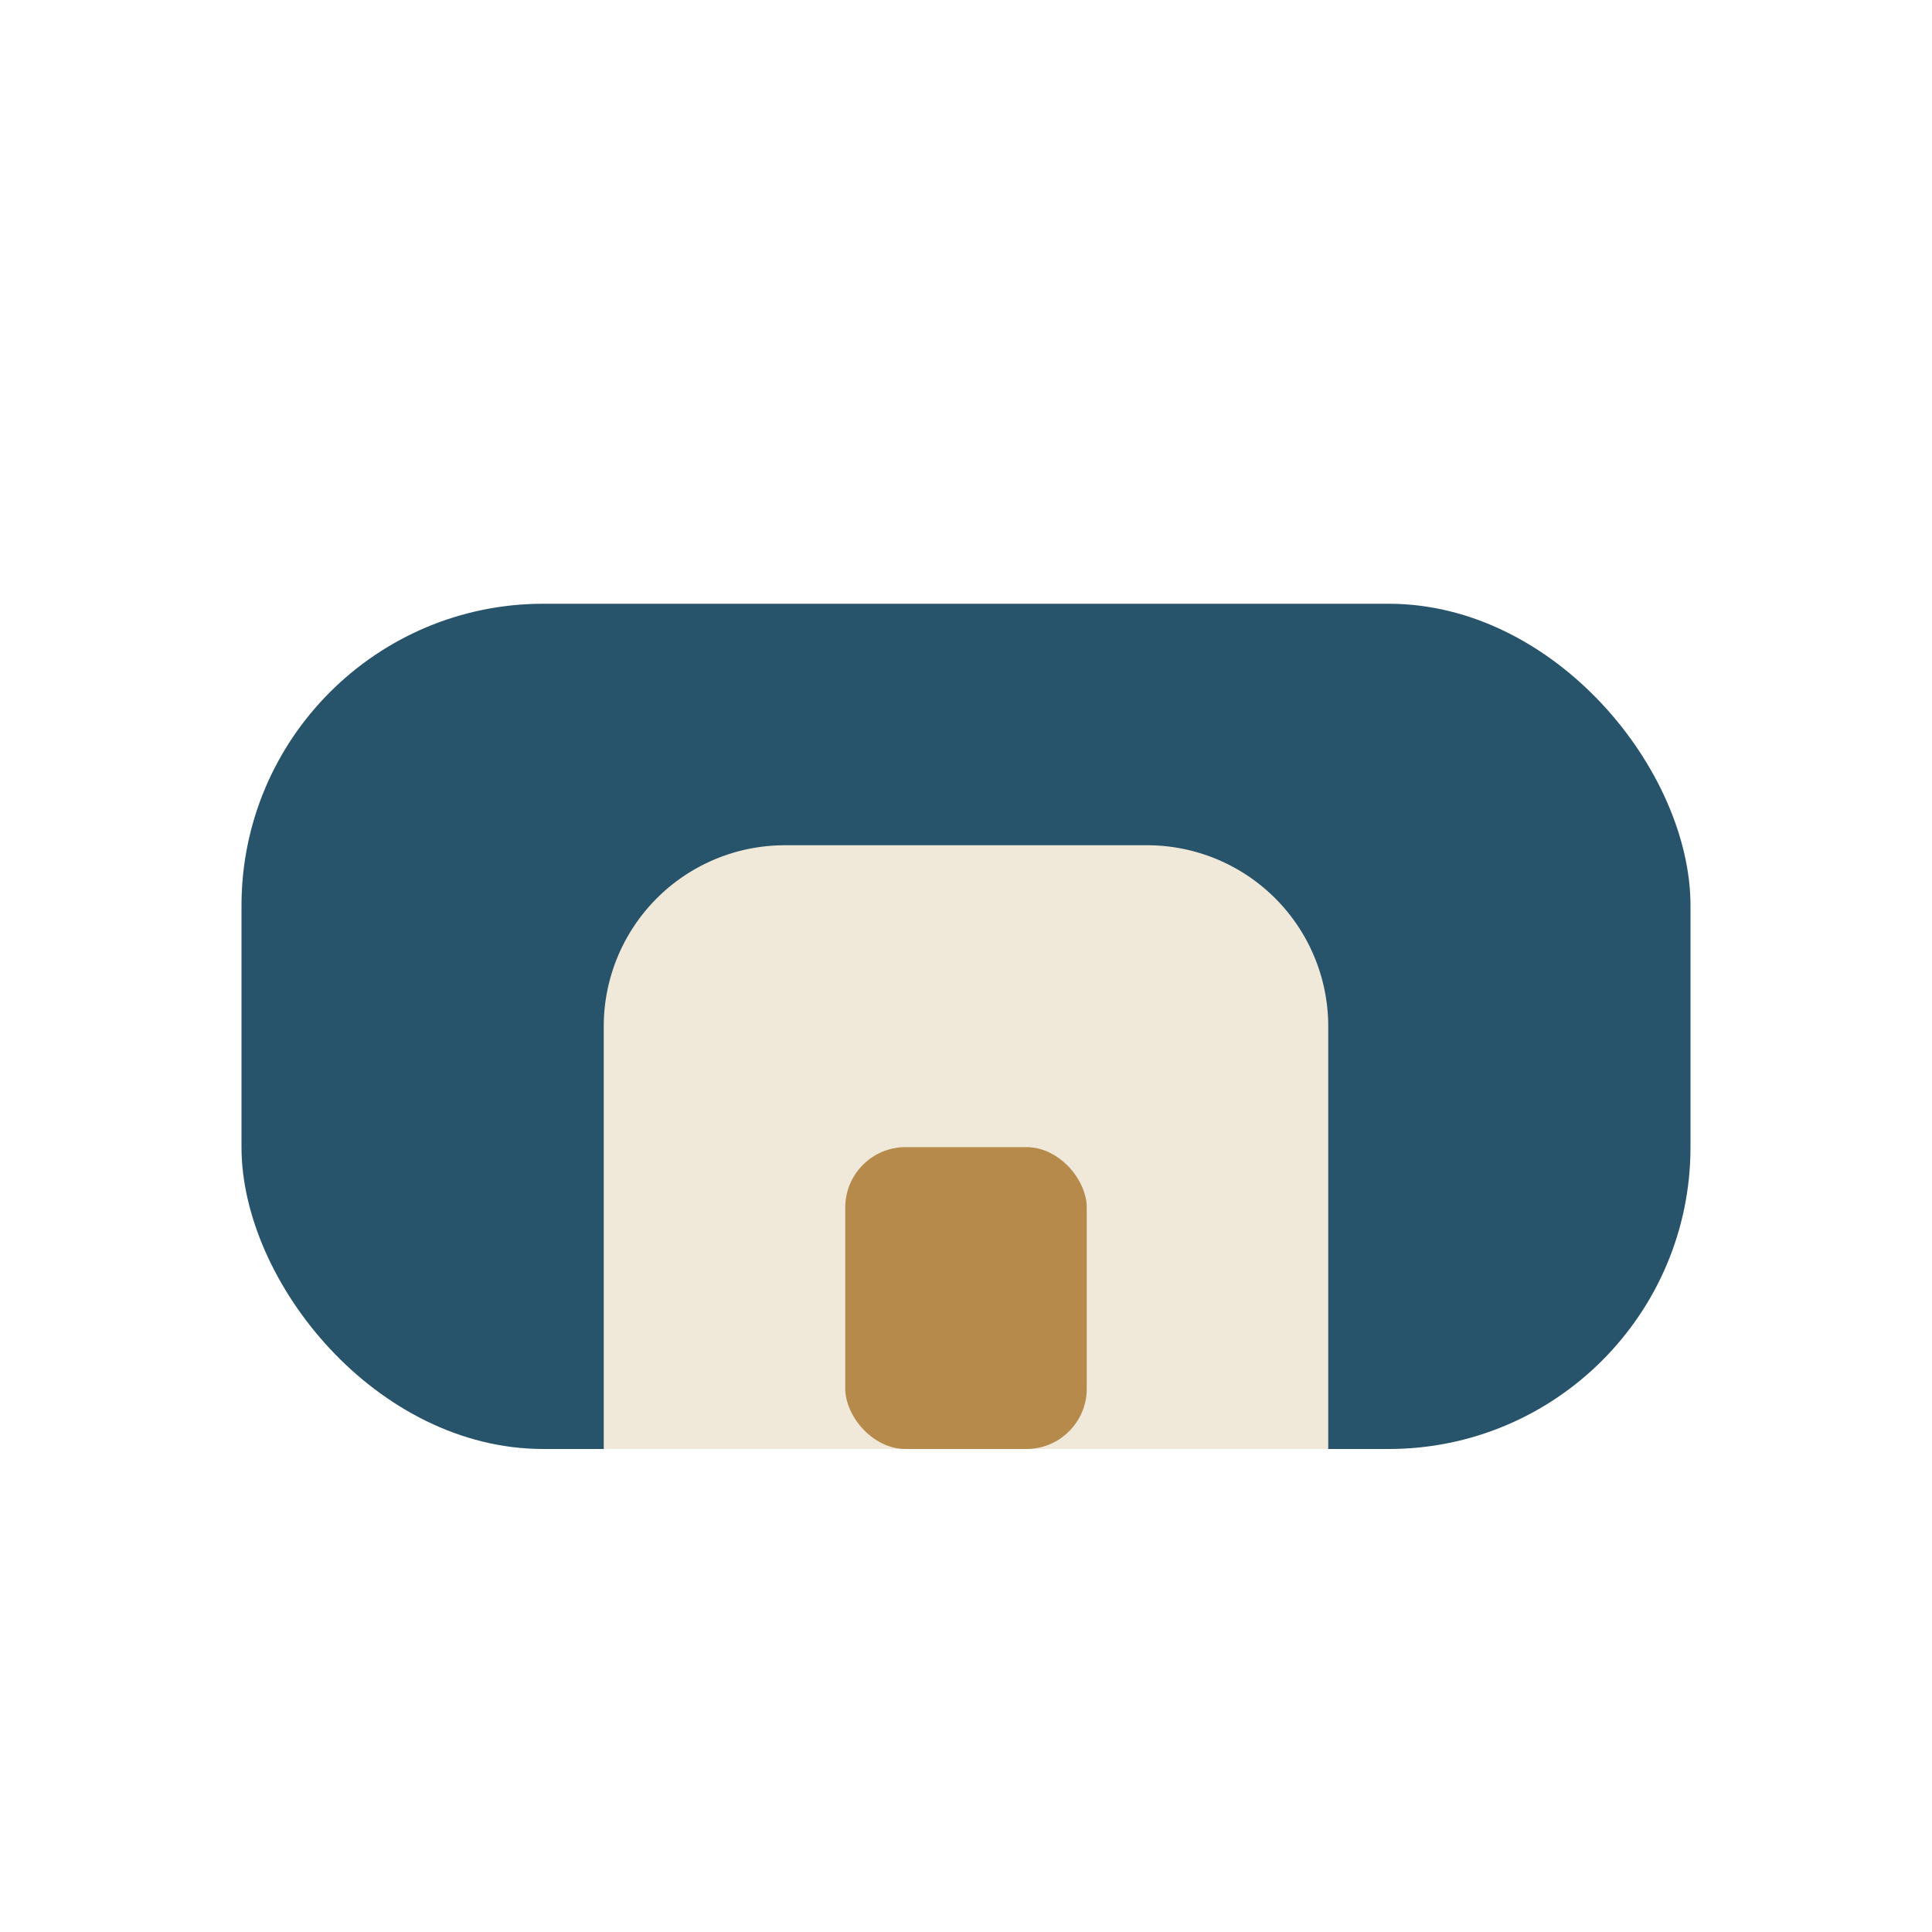
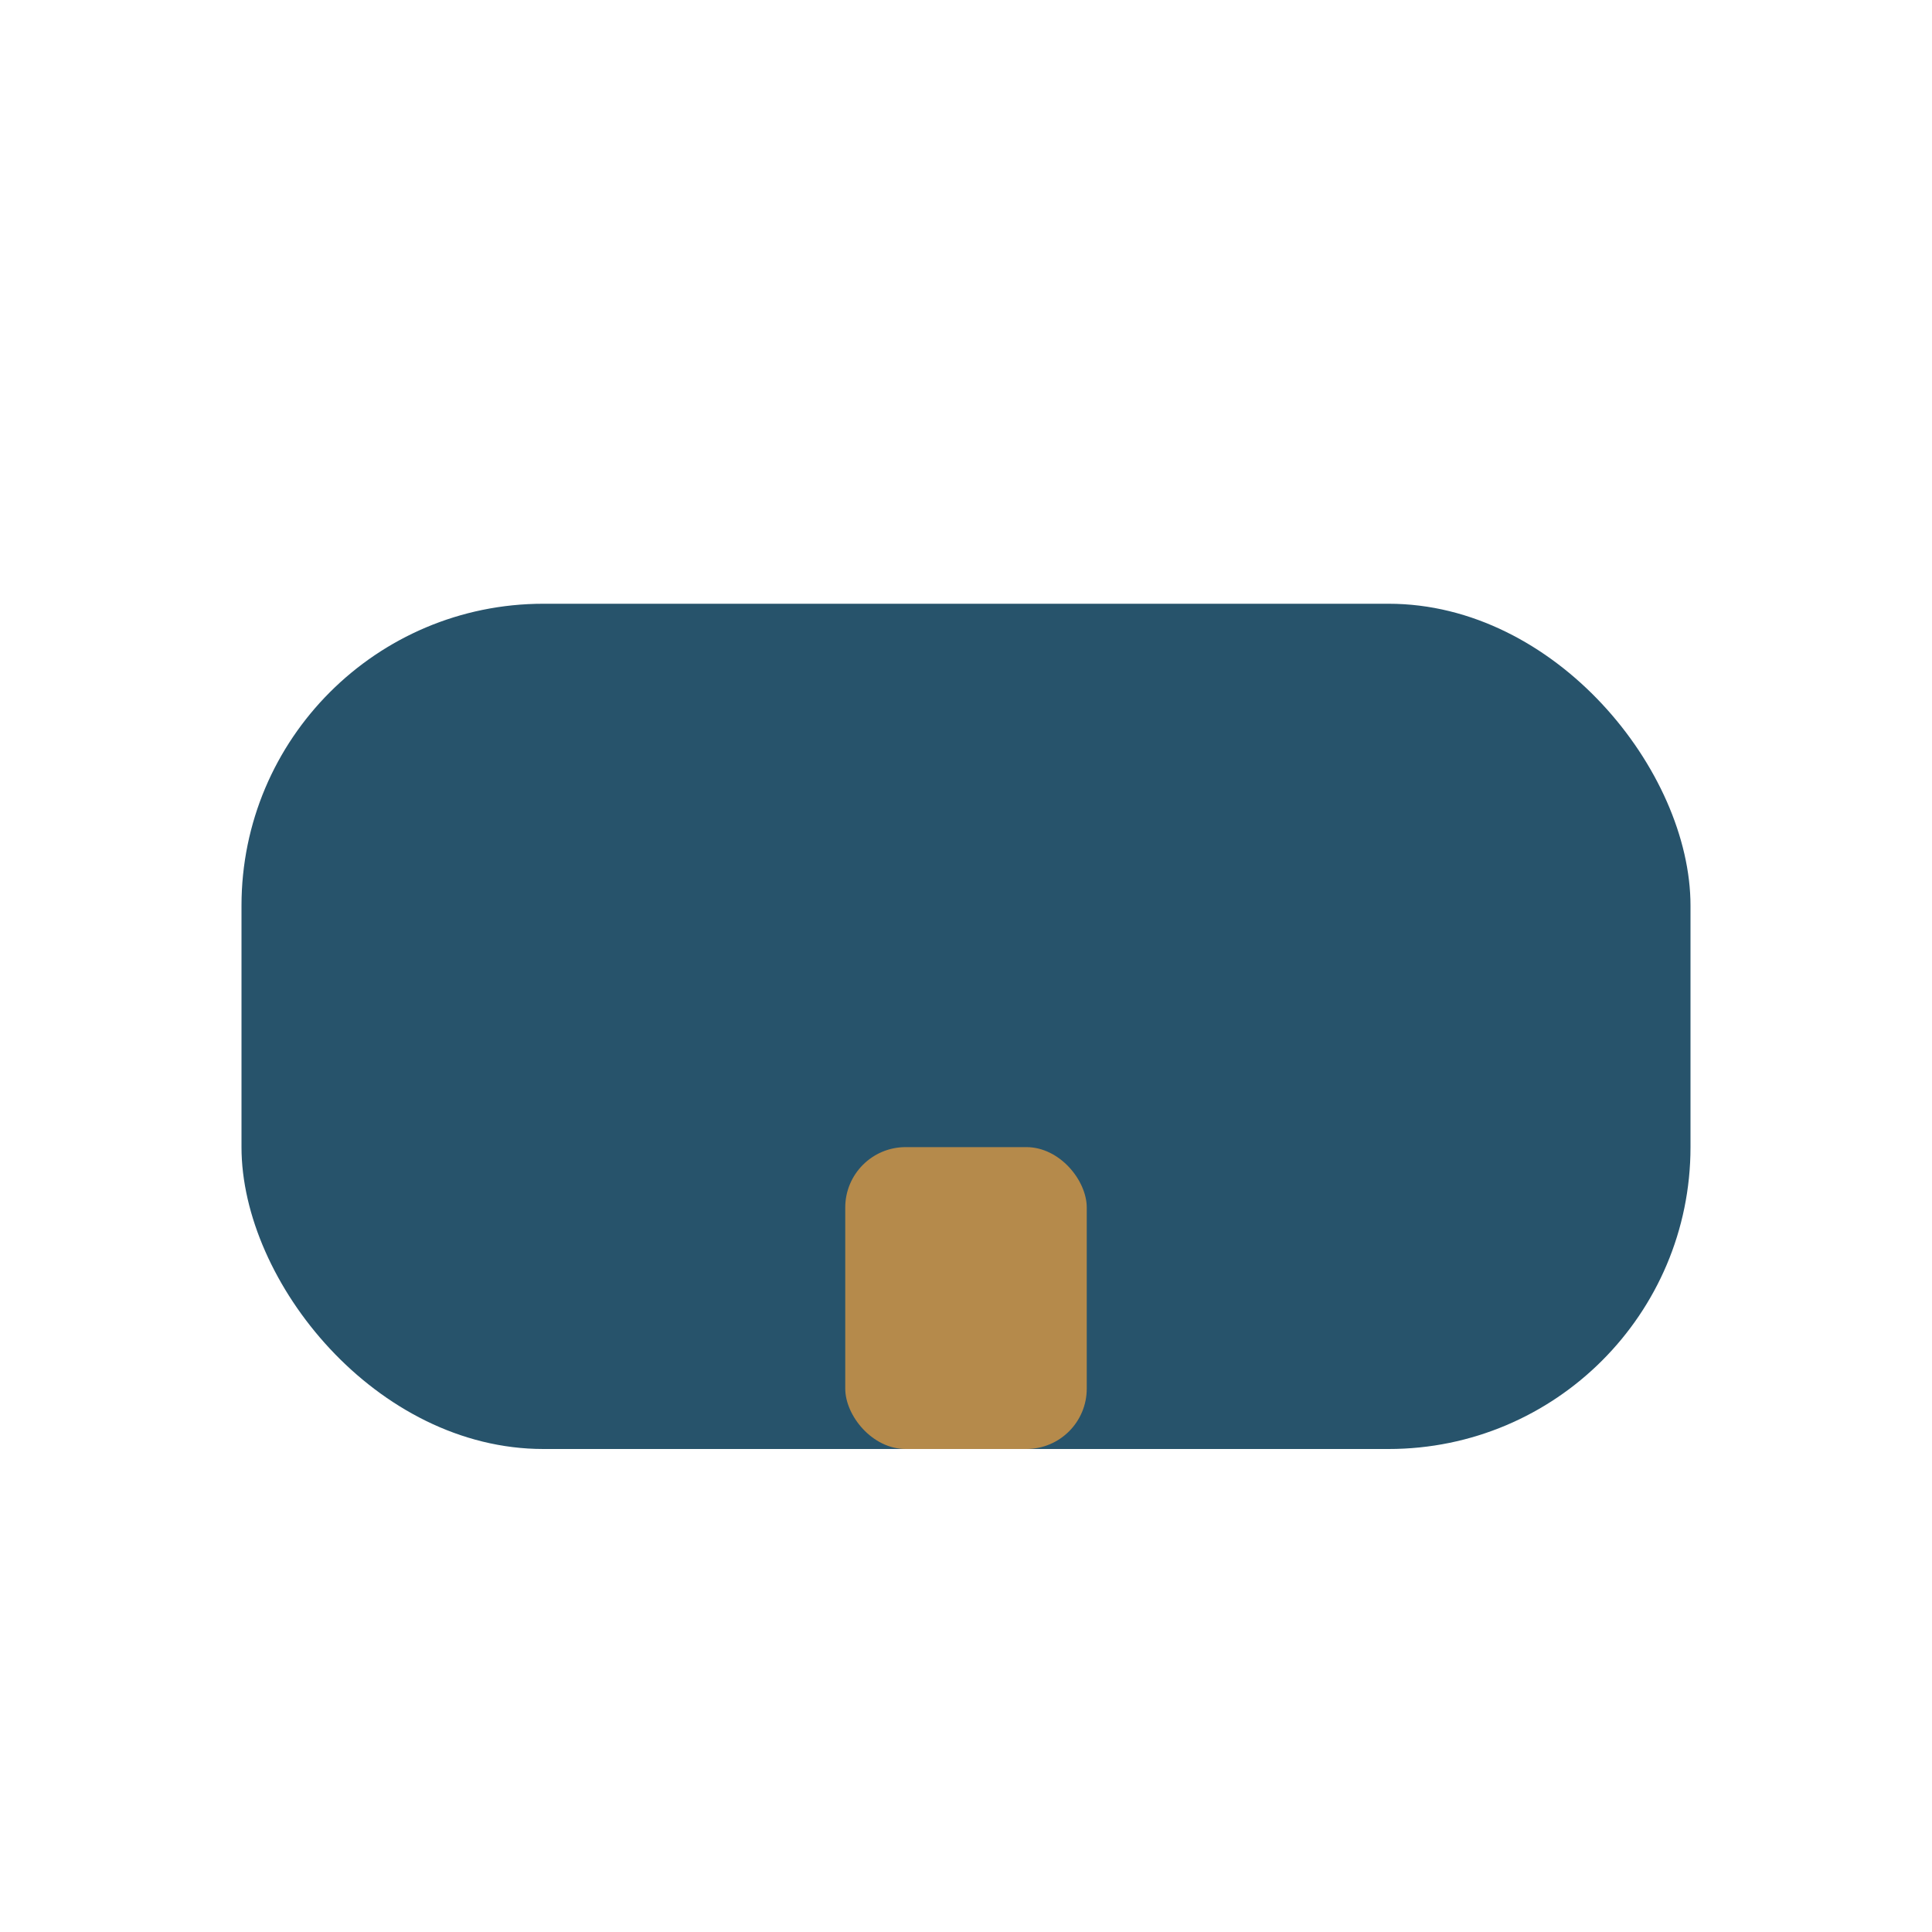
<svg xmlns="http://www.w3.org/2000/svg" width="32" height="32" viewBox="0 0 32 32">
  <rect x="4" y="10" width="24" height="14" rx="5" fill="#27536B" />
-   <path d="M10 24v-7a3 3 0 0 1 3-3h6a3 3 0 0 1 3 3v7" fill="#F0E8D9" />
  <rect x="14" y="19" width="4" height="5" rx="1" fill="#B58A4B" />
</svg>